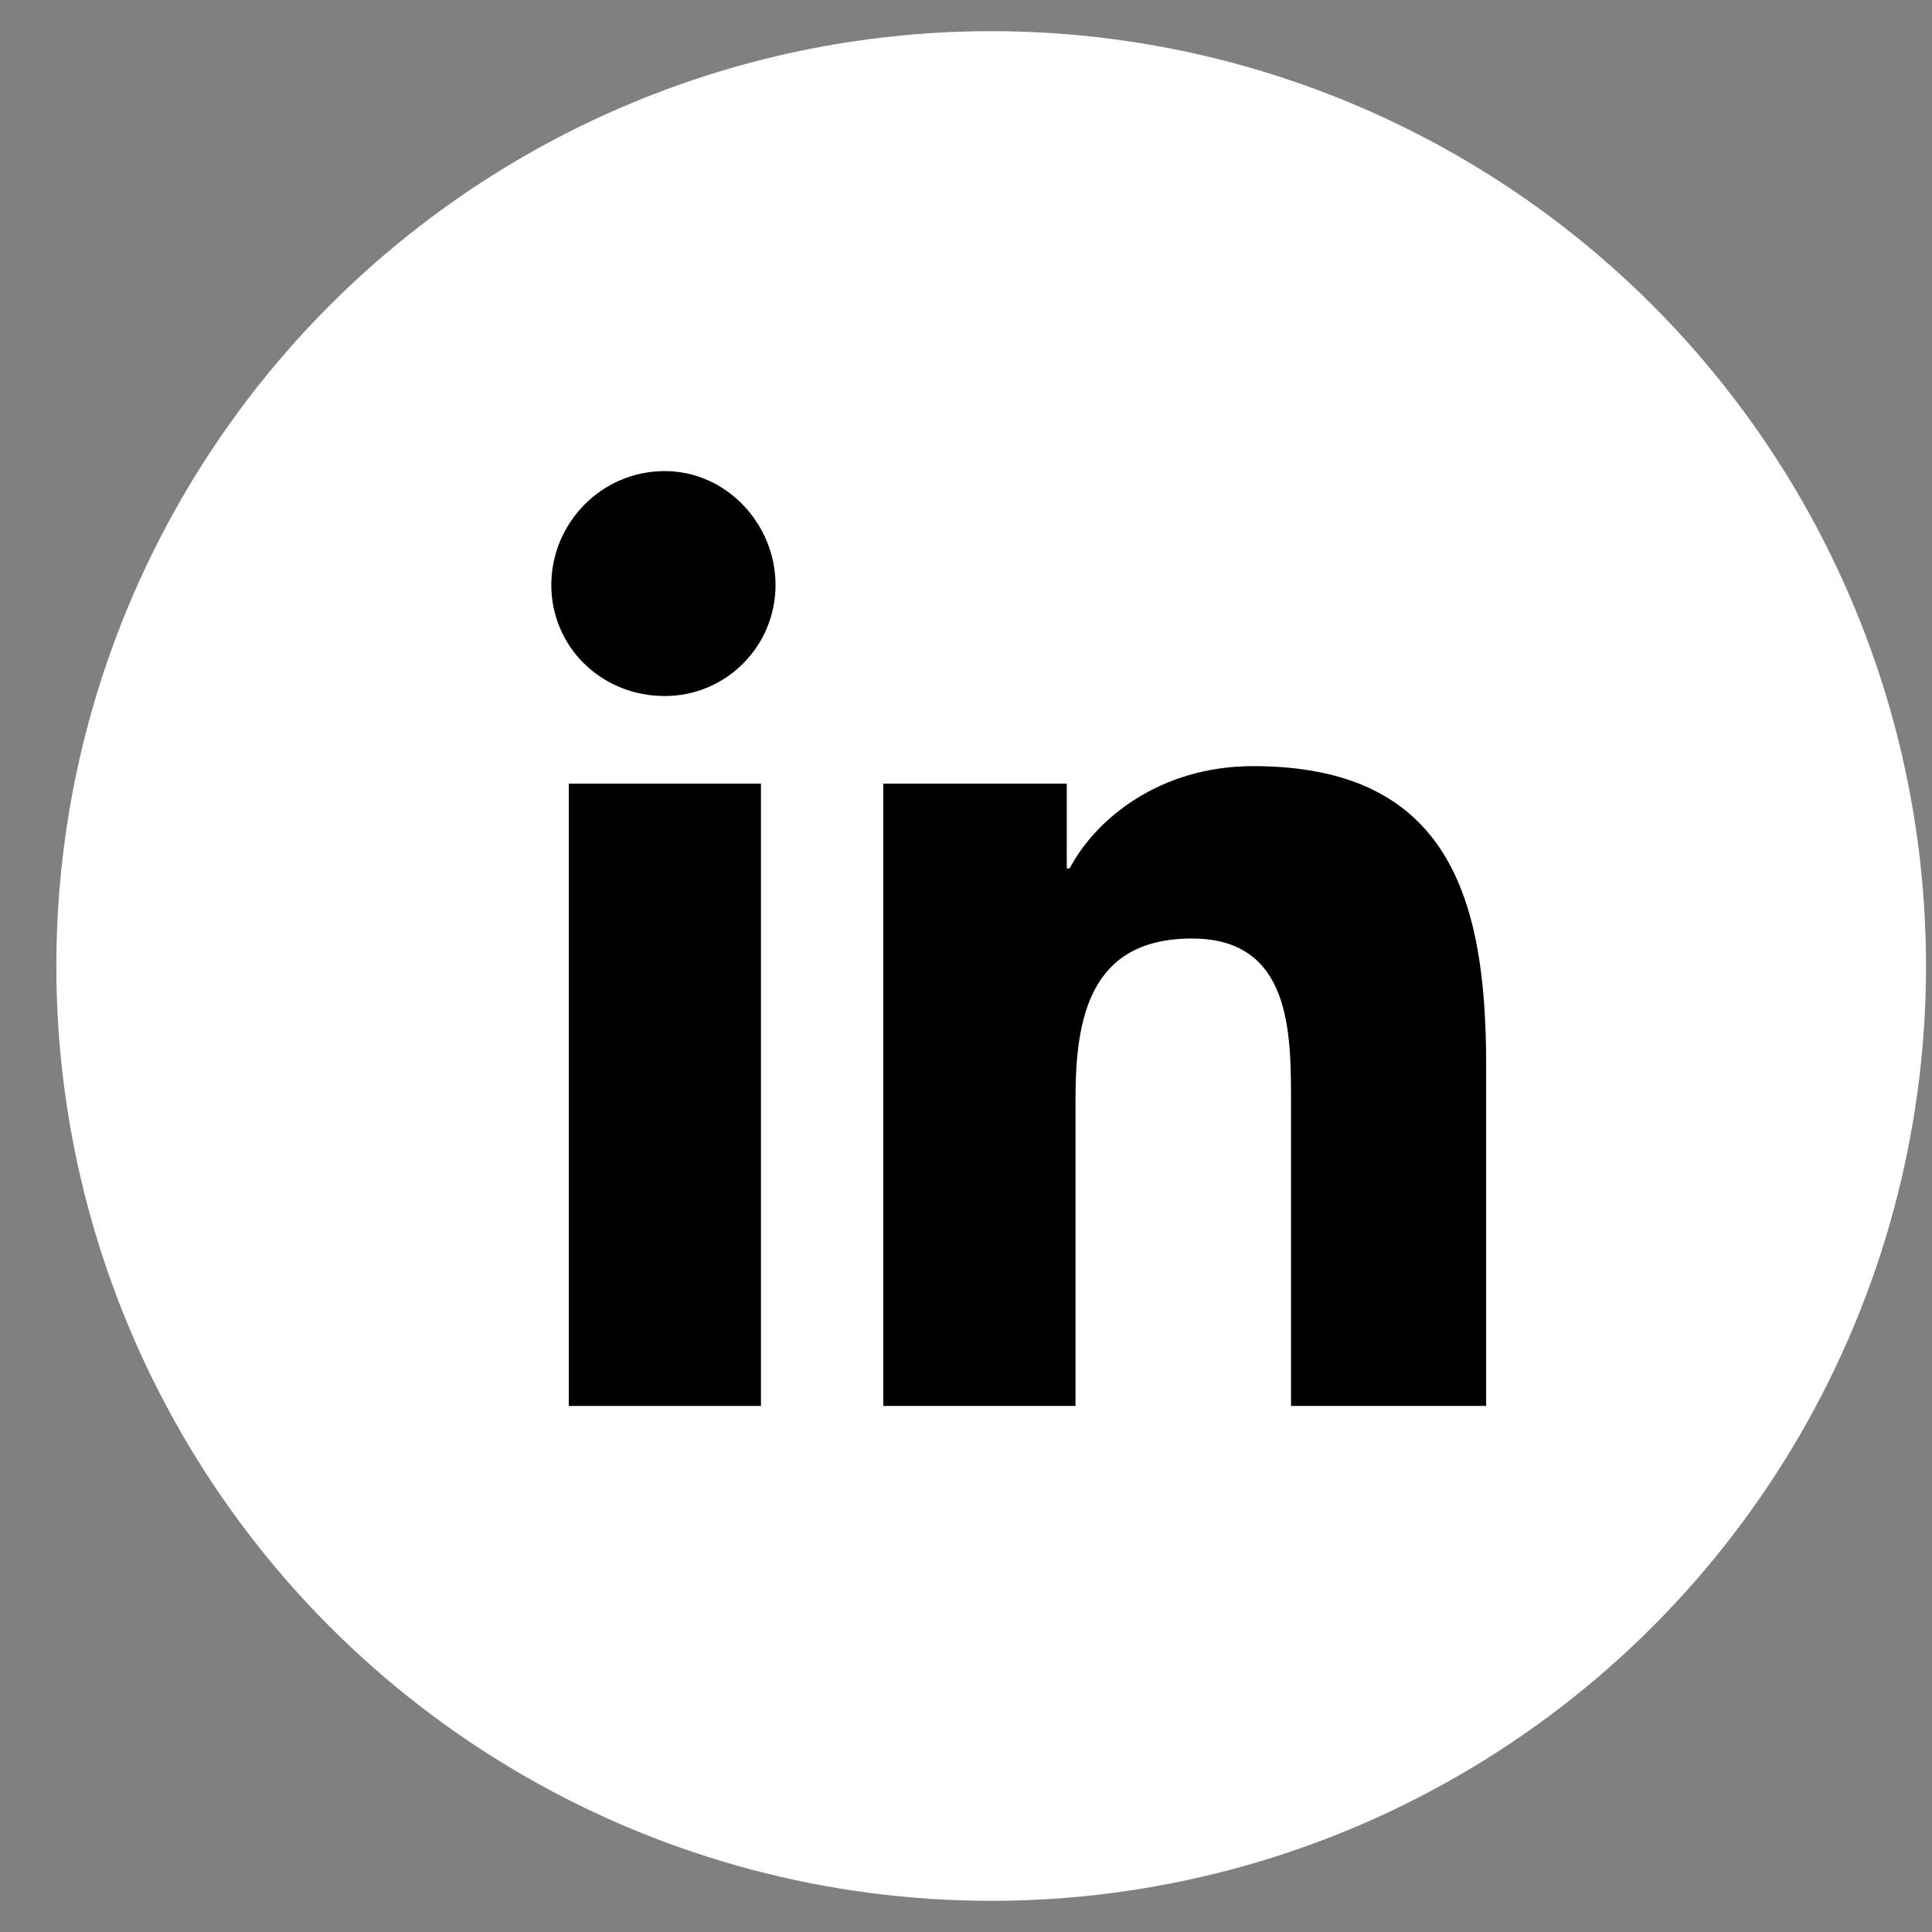
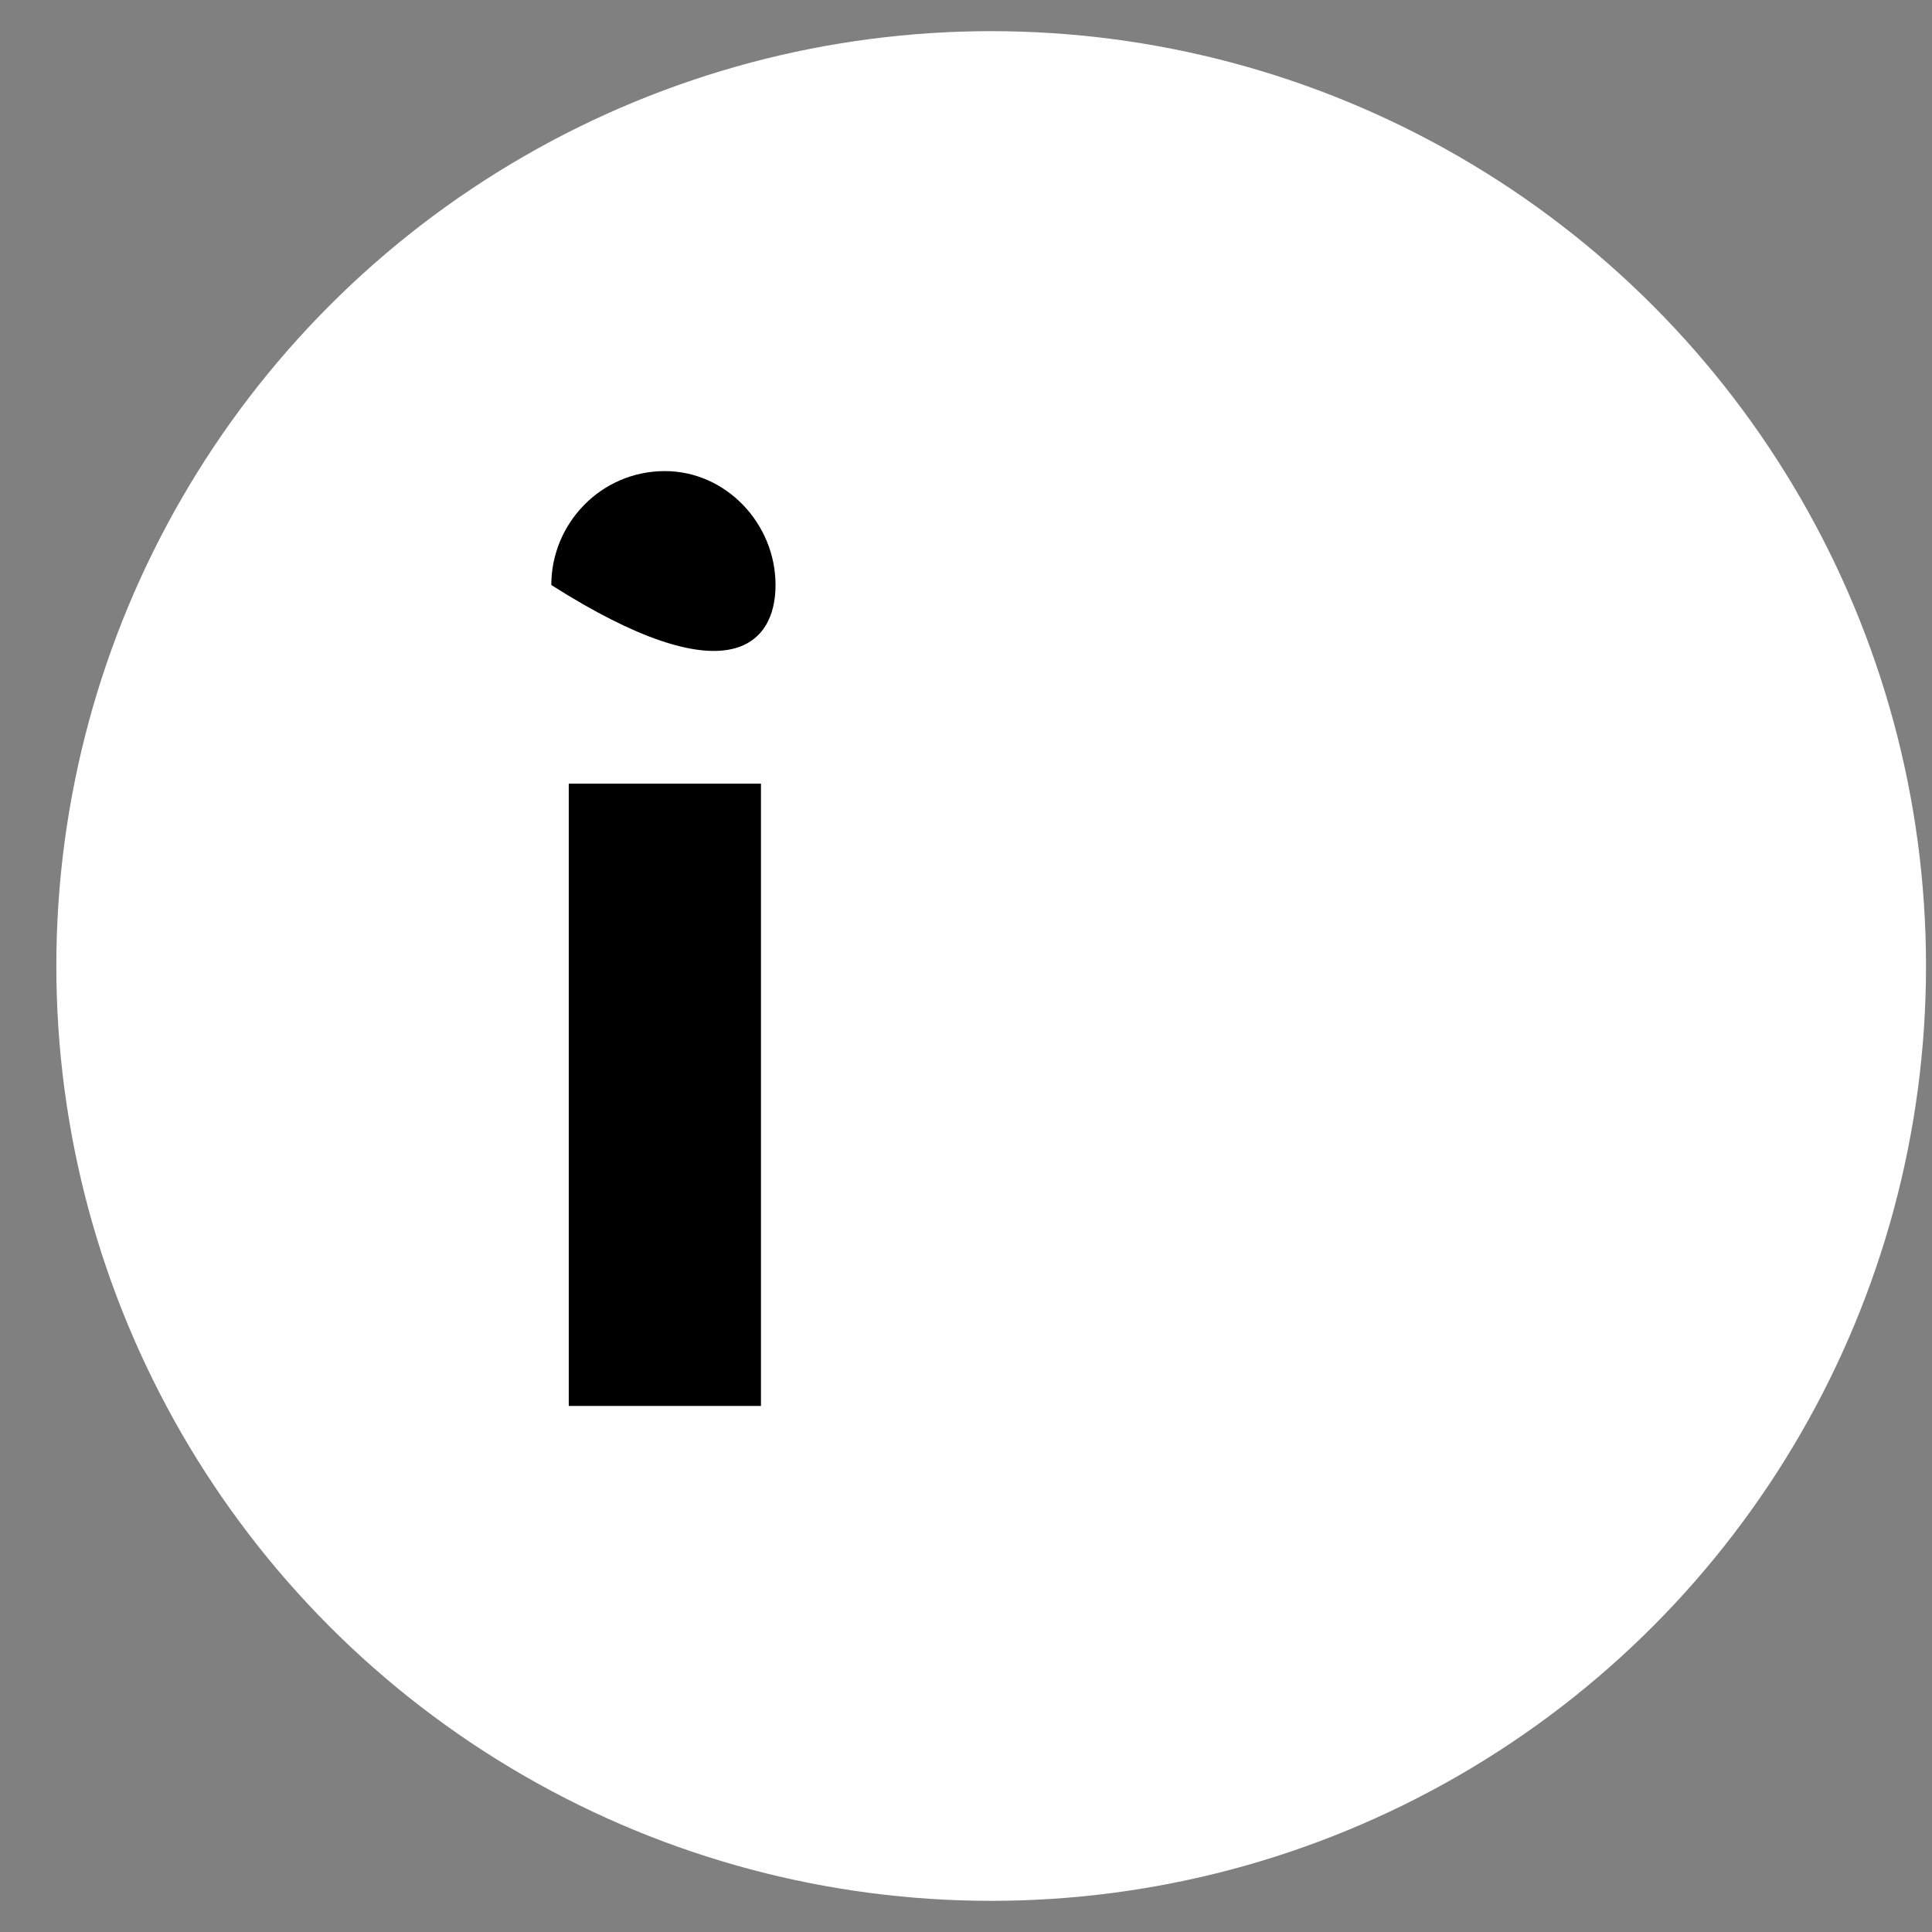
<svg xmlns="http://www.w3.org/2000/svg" width="31" height="31" viewBox="0 0 31 31" fill="none">
  <rect x="0" y="0" width="31" height="31" fill="#808080" stroke="none" />
  <circle cx="15.904" cy="15.5" r="15" fill="white" />
  <path d="M9.126 22.559H12.21V12.574H9.126V22.559Z" fill="black" />
-   <path d="M8.846 9.387C8.846 10.371 9.64 11.168 10.668 11.168C11.649 11.168 12.444 10.371 12.444 9.387C12.444 8.402 11.649 7.559 10.668 7.559C9.64 7.559 8.846 8.402 8.846 9.387Z" fill="black" />
-   <path d="M20.715 22.559H23.846V17.074C23.846 14.402 23.238 12.293 20.107 12.293C18.612 12.293 17.584 13.137 17.163 13.934H17.117V12.574H14.173V22.559H17.257V17.637C17.257 16.324 17.491 15.059 19.126 15.059C20.715 15.059 20.715 16.559 20.715 17.684V22.559Z" fill="black" />
+   <path d="M8.846 9.387C11.649 11.168 12.444 10.371 12.444 9.387C12.444 8.402 11.649 7.559 10.668 7.559C9.64 7.559 8.846 8.402 8.846 9.387Z" fill="black" />
</svg>